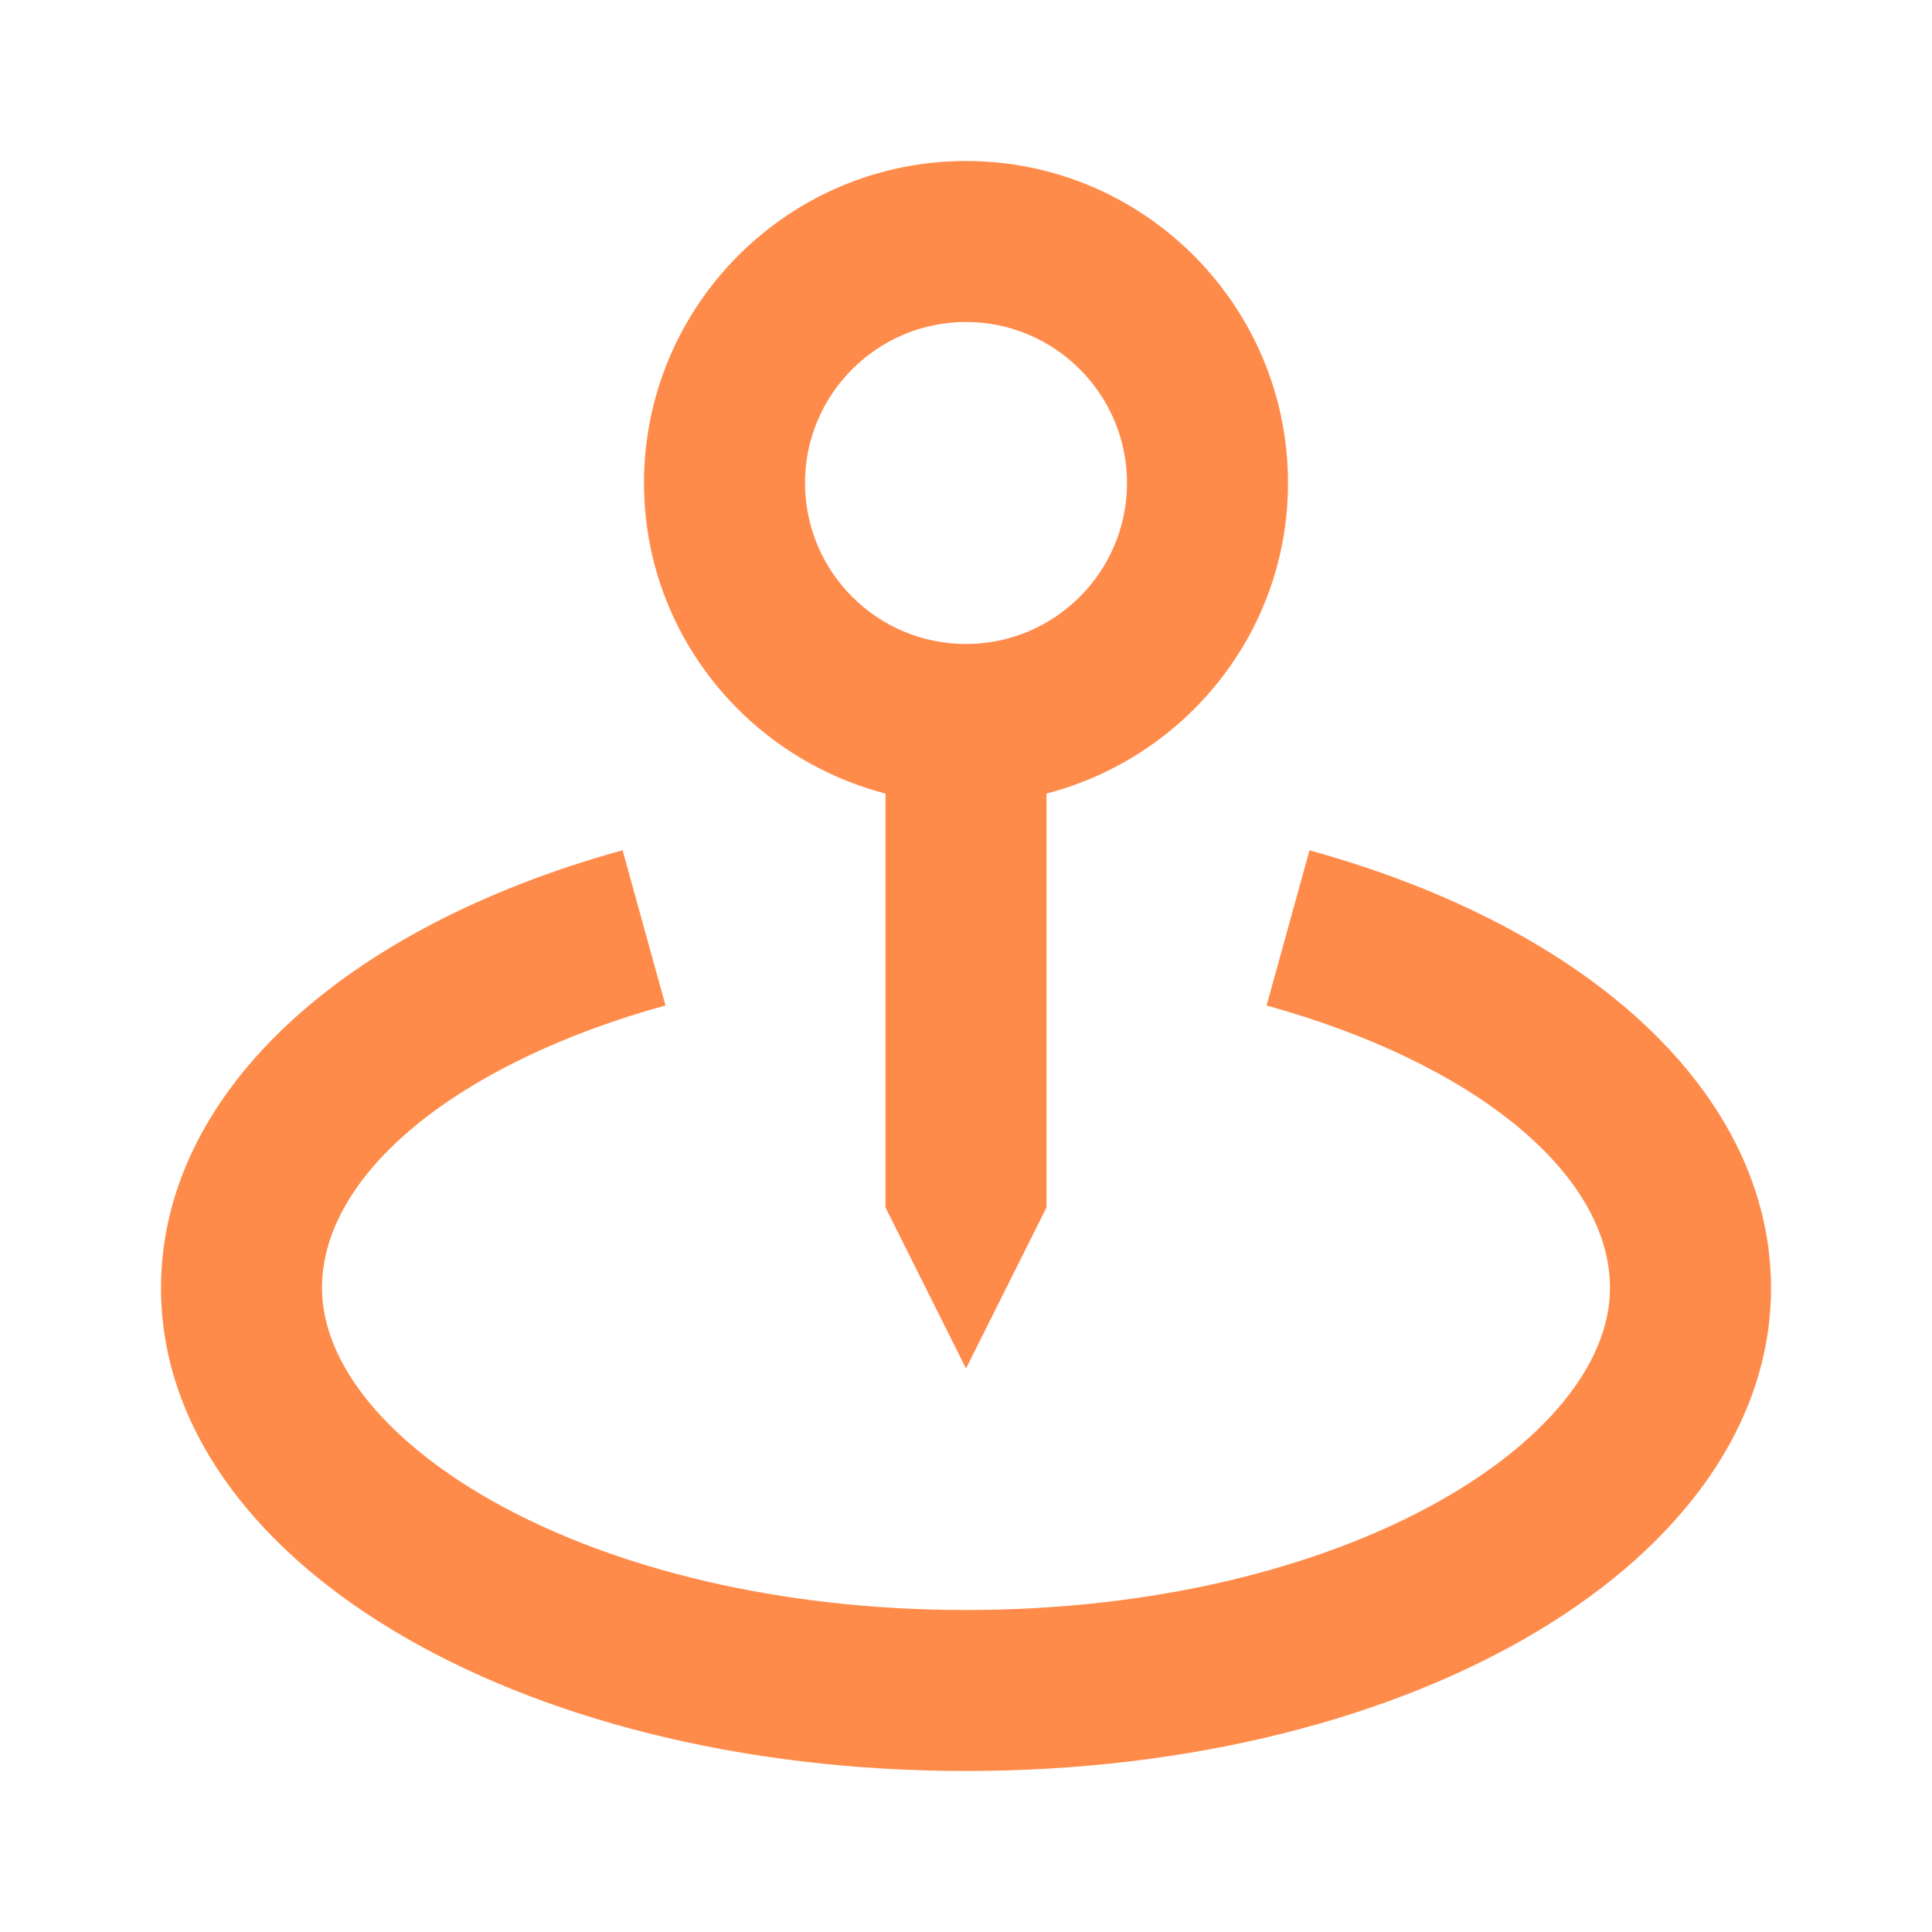
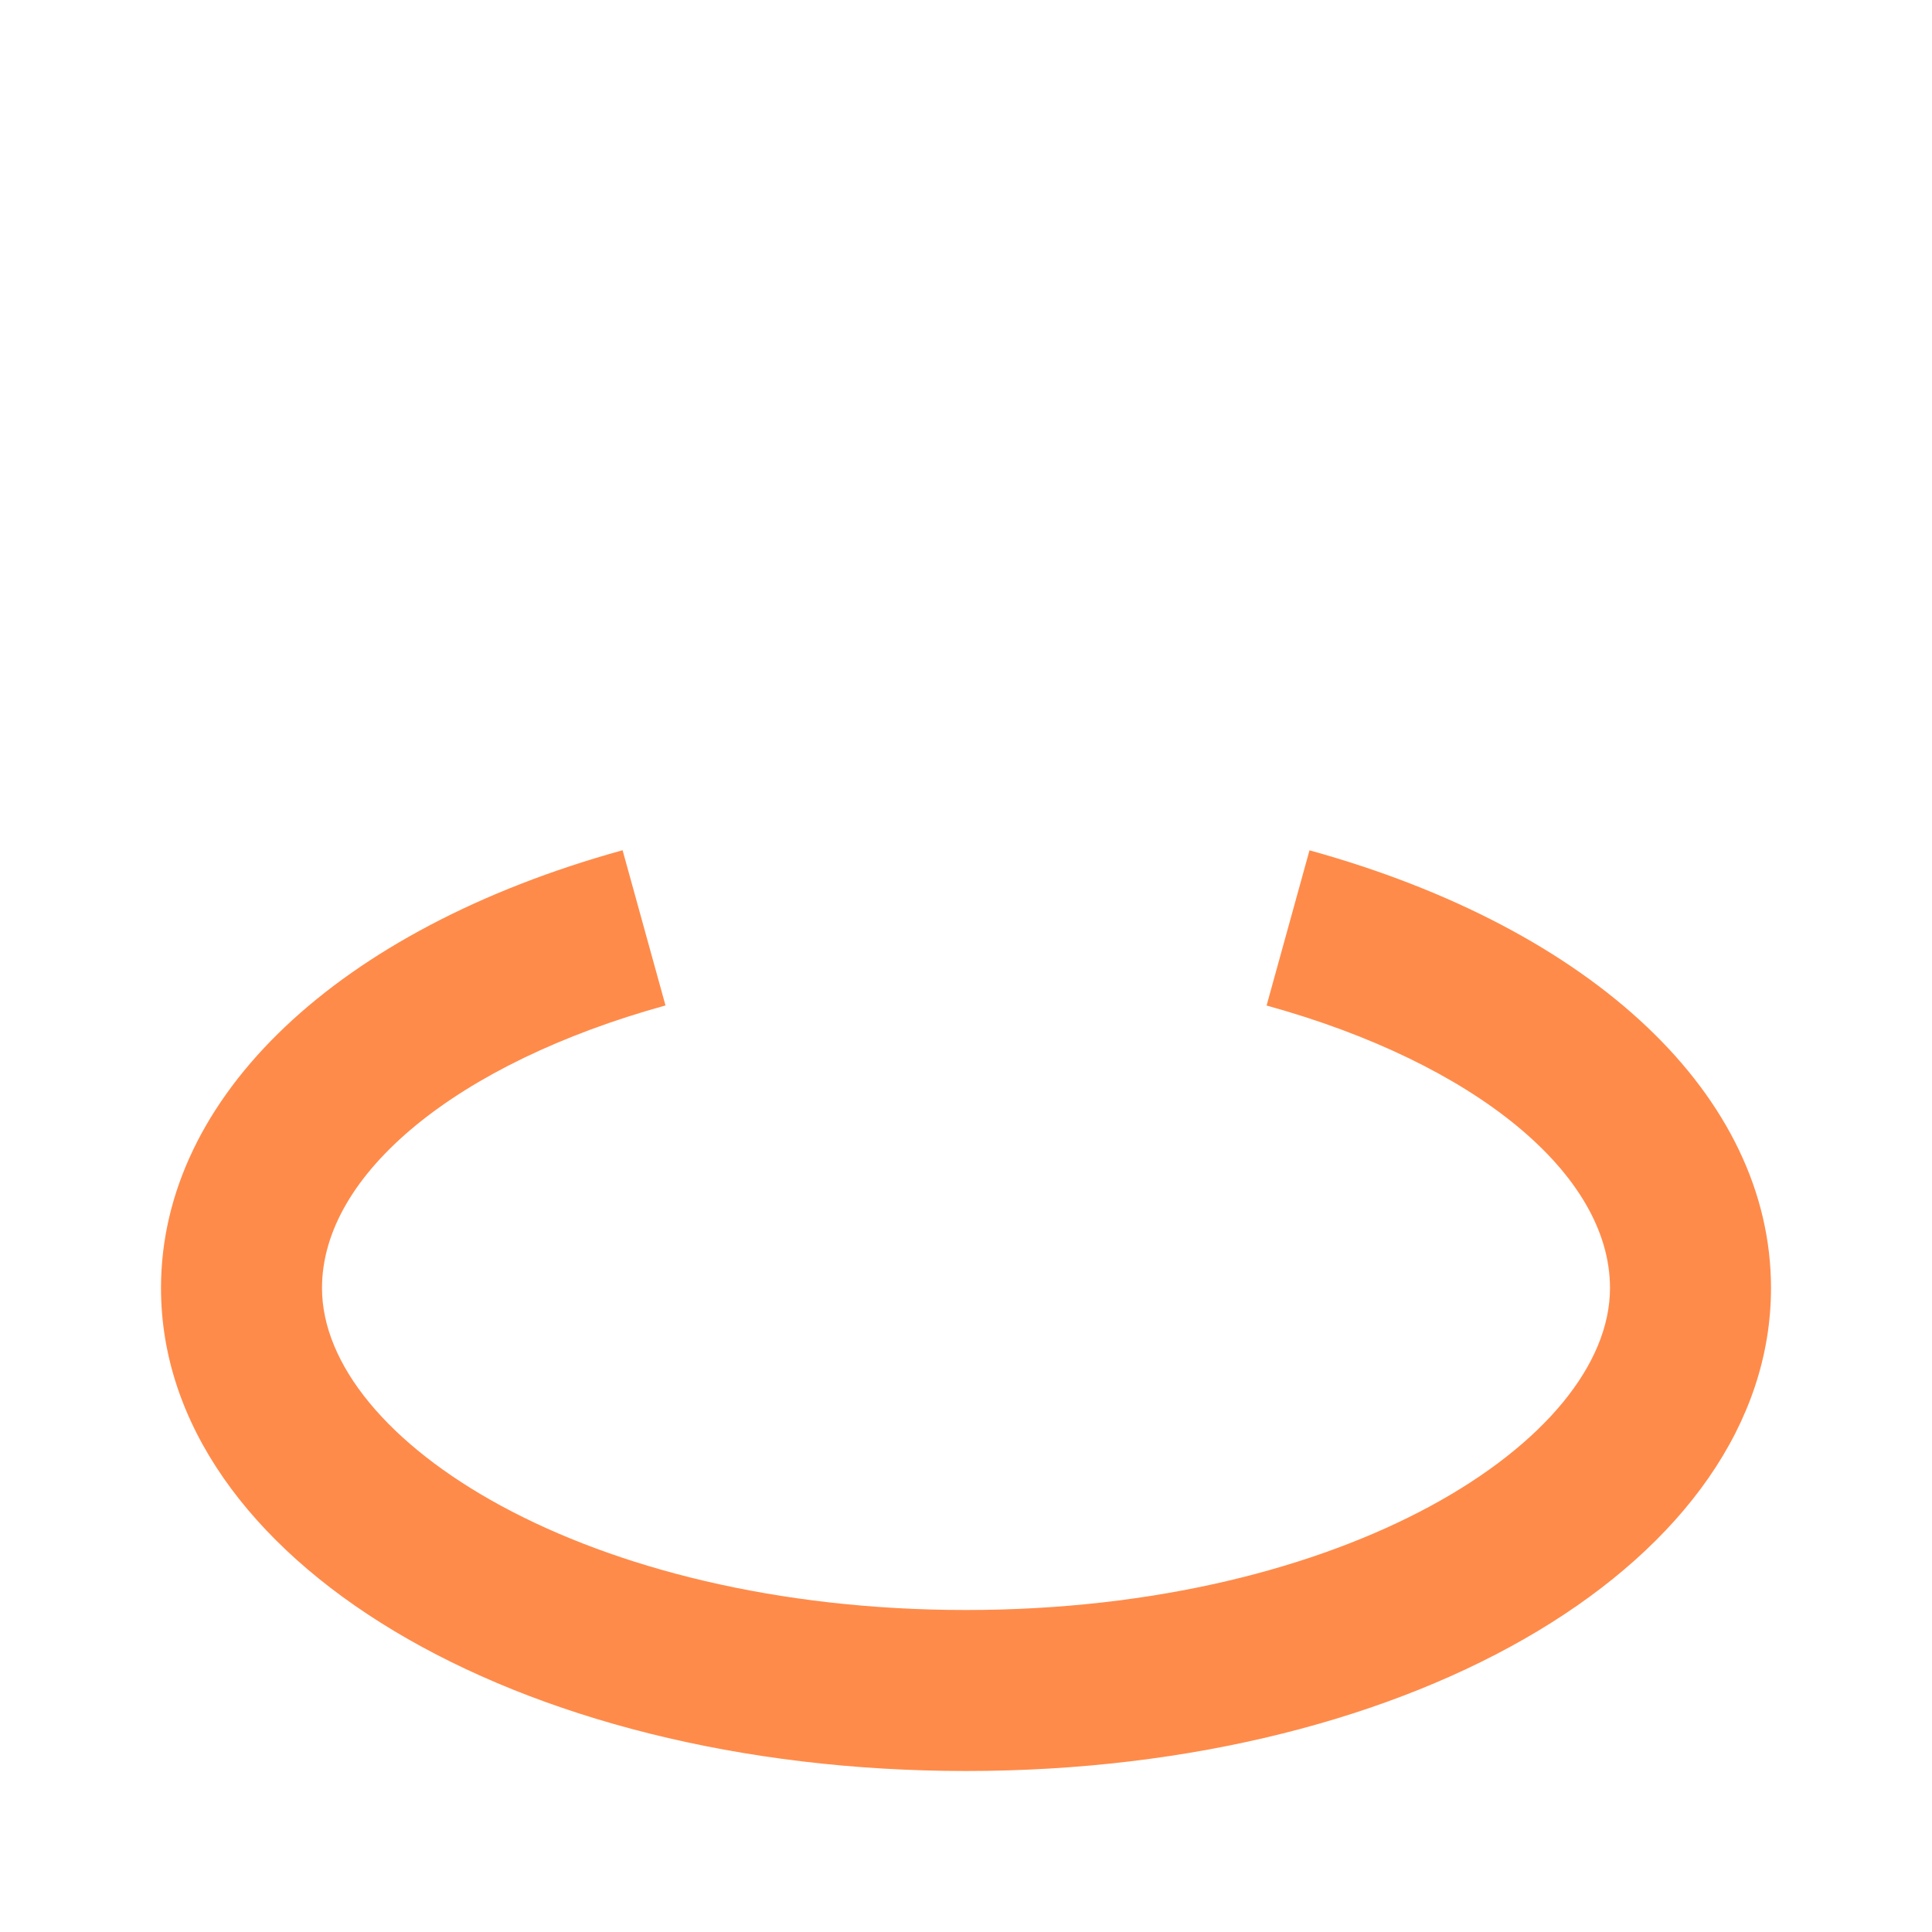
<svg xmlns="http://www.w3.org/2000/svg" width="48" height="48" viewBox="0 0 48 48" fill="none">
-   <path d="M24 34L26 30V19.716C29.442 18.822 32 15.716 32 12C32 7.588 28.412 4 24 4C19.588 4 16 7.588 16 12C16 15.716 18.558 18.822 22 19.716V30L24 34ZM20 12C20 9.794 21.794 8 24 8C26.206 8 28 9.794 28 12C28 14.206 26.206 16 24 16C21.794 16 20 14.206 20 12Z" fill="#FF8B4A" />
  <path d="M32.534 21.126L31.468 24.982C36.65 26.414 40 29.168 40 32C40 35.784 33.43 40 24 40C14.57 40 8 35.784 8 32C8 29.168 11.35 26.414 16.534 24.98L15.468 21.124C8.394 23.08 4 27.246 4 32C4 38.728 12.786 44 24 44C35.214 44 44 38.728 44 32C44 27.246 39.606 23.08 32.534 21.126Z" fill="#FF8B4A" />
</svg>